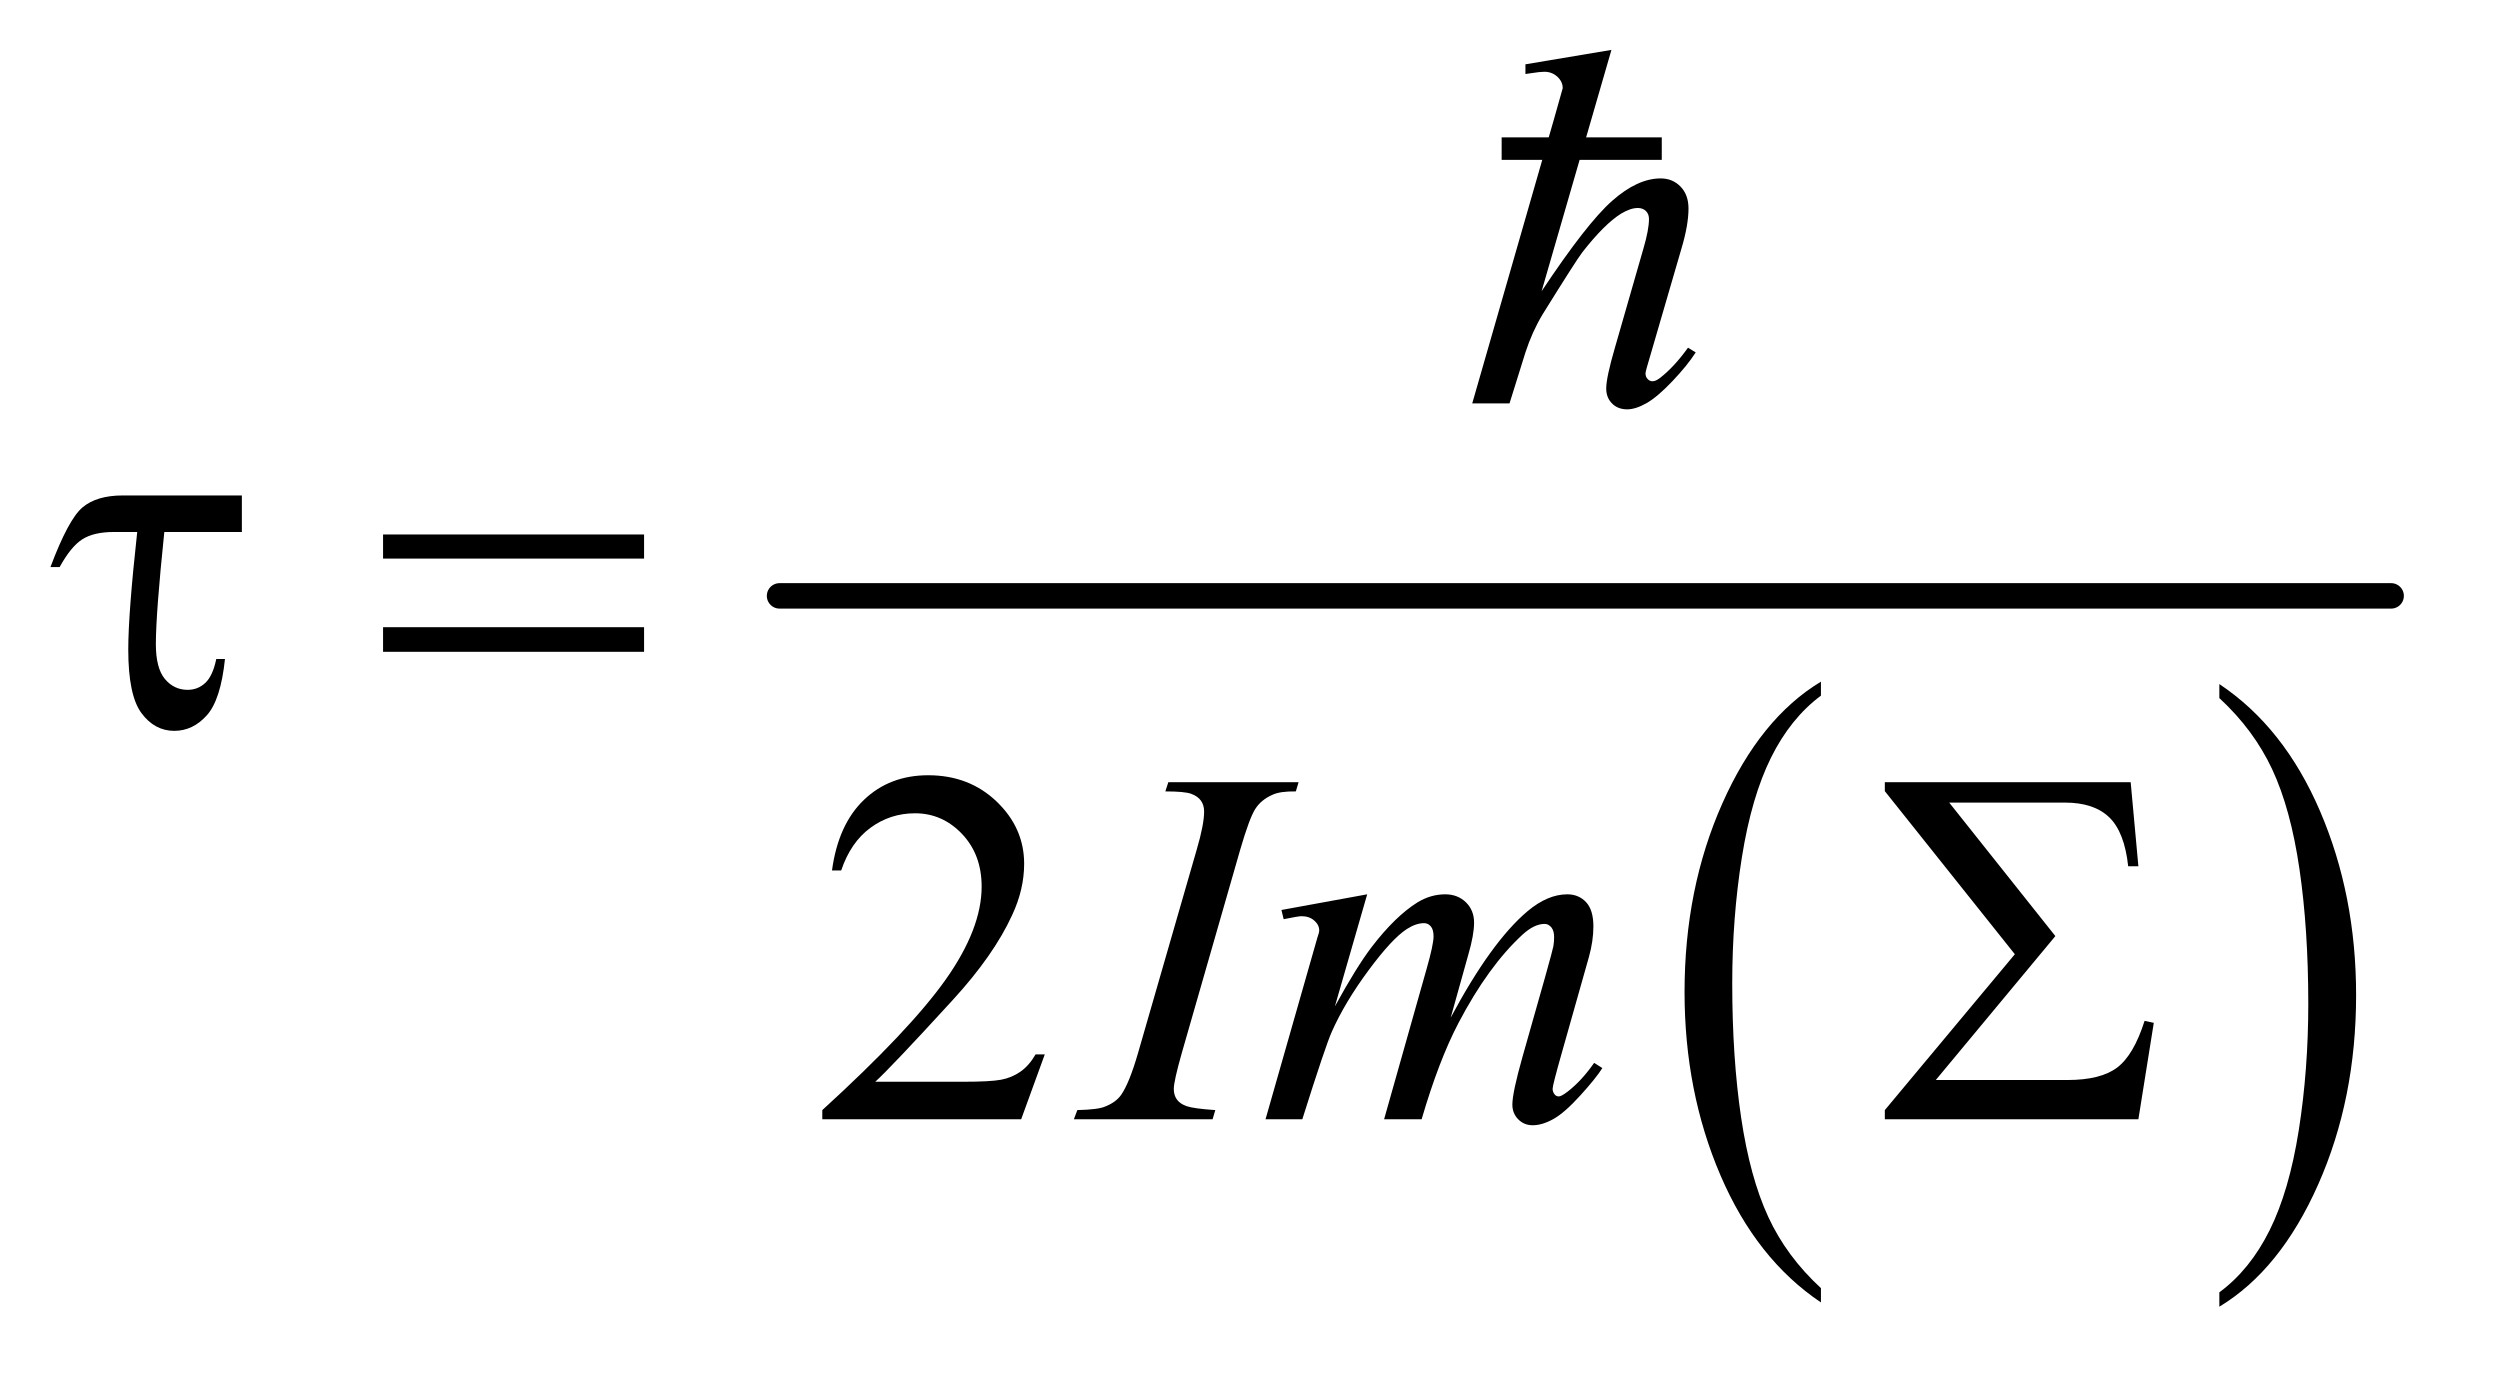
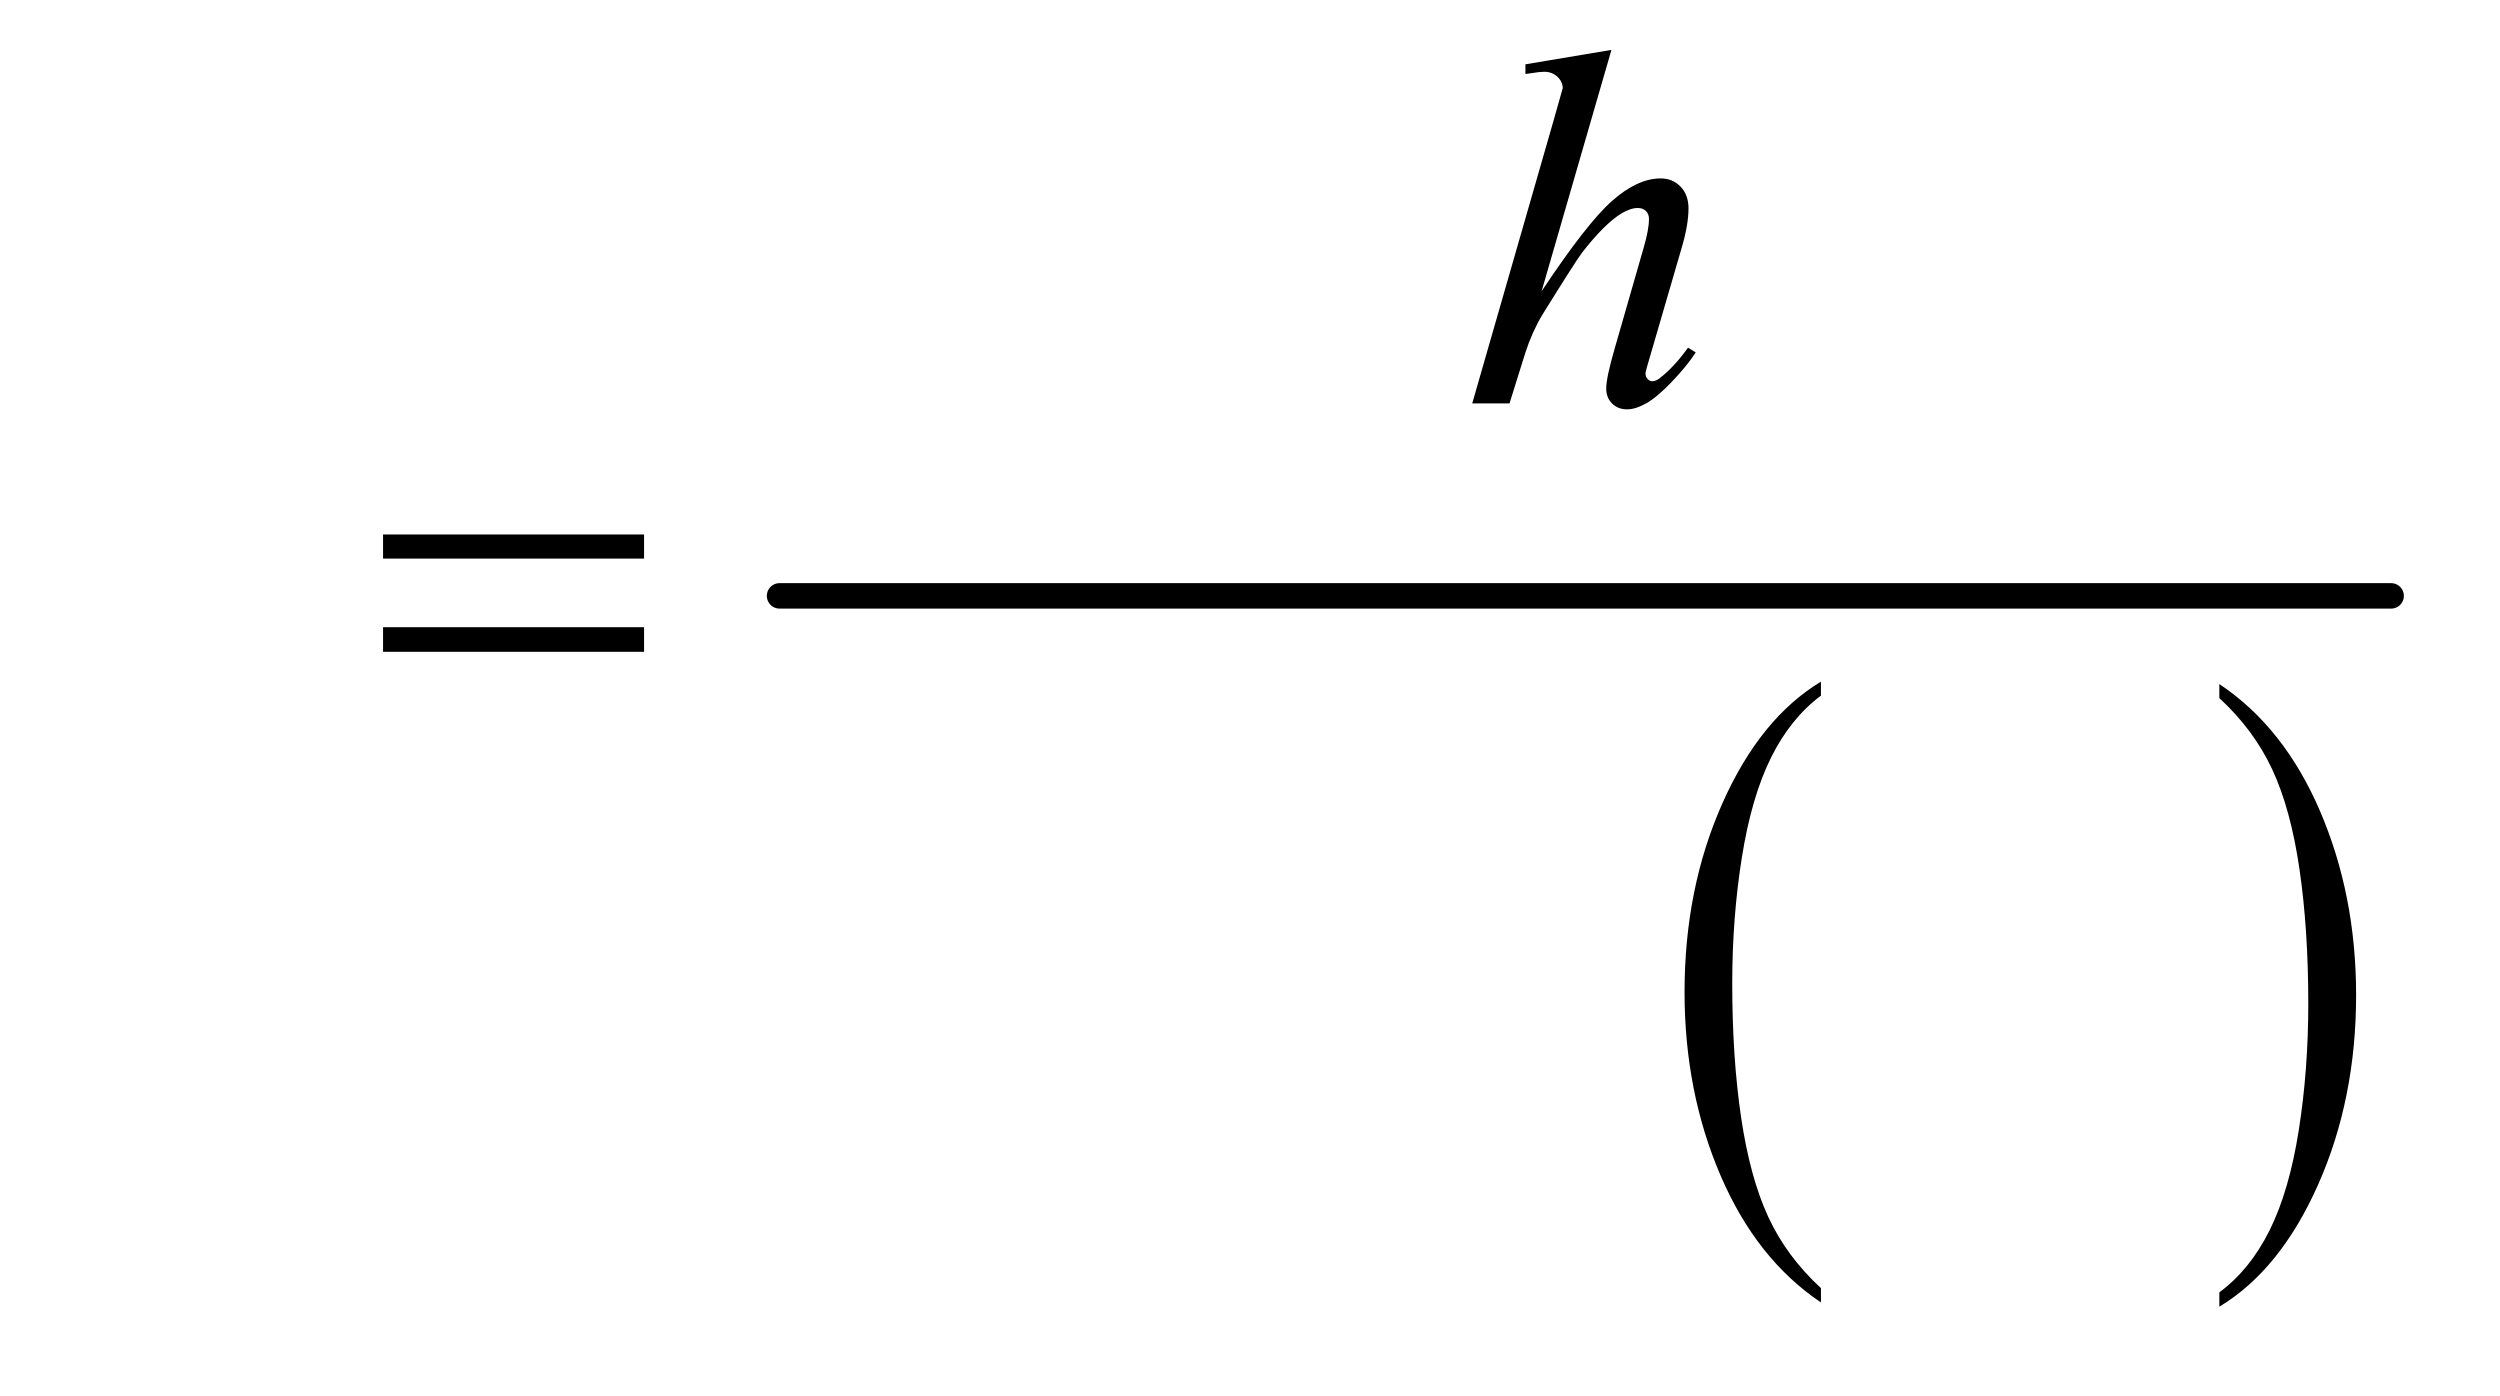
<svg xmlns="http://www.w3.org/2000/svg" stroke-dasharray="none" shape-rendering="auto" font-family="'Dialog'" text-rendering="auto" width="77" fill-opacity="1" color-interpolation="auto" color-rendering="auto" preserveAspectRatio="xMidYMid meet" font-size="12px" viewBox="0 0 77 43" fill="black" stroke="black" image-rendering="auto" stroke-miterlimit="10" stroke-linecap="square" stroke-linejoin="miter" font-style="normal" stroke-width="1" height="43" stroke-dashoffset="0" font-weight="normal" stroke-opacity="1">
  <defs id="genericDefs" />
  <g>
    <defs id="defs1">
      <clipPath clipPathUnits="userSpaceOnUse" id="clipPath1">
        <path d="M1.057 2.781 L49.358 2.781 L49.358 29.508 L1.057 29.508 L1.057 2.781 Z" />
      </clipPath>
      <clipPath clipPathUnits="userSpaceOnUse" id="clipPath2">
        <path d="M33.77 88.864 L33.77 942.746 L1576.949 942.746 L1576.949 88.864 Z" />
      </clipPath>
      <clipPath clipPathUnits="userSpaceOnUse" id="clipPath3">
        <path d="M0.692 4.251 L0.692 45.099 L32.295 45.099 L32.295 4.251 Z" />
      </clipPath>
    </defs>
    <g transform="scale(1.576,1.576) translate(-1.057,-2.781) matrix(0.031,0,0,0.031,0,0)">
      <path d="M1182.062 901.781 L1182.062 910.797 Q1141.406 883.516 1118.742 830.703 Q1096.078 777.891 1096.078 715.125 Q1096.078 649.828 1119.914 596.18 Q1143.75 542.531 1182.063 519.437 L1182.063 528.25 Q1162.906 542.531 1150.602 567.305 Q1138.297 592.078 1132.219 630.187 Q1126.141 668.297 1126.141 709.656 Q1126.141 756.484 1131.75 794.273 Q1137.359 832.062 1148.883 856.945 Q1160.406 881.828 1182.062 901.781 Z" stroke="none" clip-path="url(#clipPath2)" />
    </g>
    <g transform="matrix(0.049,0,0,0.049,-1.666,-4.383)">
      <path d="M1429.016 528.25 L1429.016 519.438 Q1469.656 546.516 1492.32 599.32 Q1514.984 652.125 1514.984 714.906 Q1514.984 780.203 1491.156 833.953 Q1467.328 887.703 1429.015 910.797 L1429.015 901.781 Q1448.328 887.5 1460.633 862.727 Q1472.937 837.953 1478.93 799.945 Q1484.922 761.937 1484.922 720.375 Q1484.922 673.75 1479.398 635.852 Q1473.875 597.953 1462.265 573.078 Q1450.656 548.203 1429.015 528.25 Z" stroke="none" clip-path="url(#clipPath2)" />
    </g>
    <g stroke-width="16" transform="matrix(0.049,0,0,0.049,-1.666,-4.383)" stroke-linejoin="round" stroke-linecap="round">
      <line y2="464" fill="none" x1="524" clip-path="url(#clipPath2)" x2="1537" y1="464" />
    </g>
    <g transform="matrix(0.049,0,0,0.049,-1.666,-4.383)">
-       <path d="M186.031 400.875 L186.031 423.844 L137.281 423.844 Q131.969 475.25 131.969 494.312 Q131.969 509.469 137.672 516.266 Q143.375 523.062 151.969 523.062 Q158.375 523.062 163.062 518.688 Q167.75 514.312 169.938 503.688 L175.406 503.688 Q172.75 529.312 164 539.078 Q155.25 548.844 143.531 548.844 Q131.188 548.844 122.906 537.672 Q114.625 526.5 114.625 497.75 Q114.625 475.094 120.25 423.844 L105.562 423.844 Q92.906 423.844 85.719 428.453 Q78.531 433.062 71.5 445.875 L65.719 445.875 Q76.969 415.875 85.875 408.375 Q94.781 400.875 111.188 400.875 L186.031 400.875 Z" stroke="none" clip-path="url(#clipPath2)" />
-     </g>
+       </g>
    <g transform="matrix(0.049,0,0,0.049,-1.666,-4.383)">
      <path d="M274.781 425.406 L438.844 425.406 L438.844 440.562 L274.781 440.562 L274.781 425.406 ZM274.781 483.688 L438.844 483.688 L438.844 499.156 L274.781 499.156 L274.781 483.688 Z" stroke="none" clip-path="url(#clipPath2)" />
    </g>
    <g transform="matrix(0.049,0,0,0.049,-1.666,-4.383)">
-       <path d="M1378.125 793 L1218.75 793 L1218.75 787.219 L1300.469 689.25 L1218.75 586.75 L1218.75 581.125 L1373.281 581.125 L1378.125 633.938 L1371.719 633.938 Q1369.375 612.375 1359.765 603.156 Q1350.156 593.938 1332.031 593.938 L1259.219 593.938 L1325.938 677.844 L1250.781 768.312 L1333.594 768.312 Q1354.375 768.312 1364.766 760.5 Q1375.156 752.688 1382.031 731.125 L1387.812 732.375 L1378.125 793 Z" stroke="none" clip-path="url(#clipPath2)" />
-     </g>
+       </g>
    <g transform="matrix(0.049,0,0,0.049,-1.666,-4.383)">
-       <path d="M690.719 752.219 L675.875 793 L550.875 793 L550.875 787.219 Q606.031 736.906 628.531 705.031 Q651.031 673.156 651.031 646.75 Q651.031 626.594 638.688 613.625 Q626.344 600.656 609.156 600.656 Q593.531 600.656 581.109 609.797 Q568.688 618.938 562.75 636.594 L556.969 636.594 Q560.875 607.687 577.047 592.219 Q593.219 576.75 617.438 576.75 Q643.219 576.75 660.484 593.312 Q677.75 609.875 677.75 632.375 Q677.75 648.469 670.25 664.562 Q658.688 689.875 632.75 718.156 Q593.844 760.656 584.156 769.406 L639.469 769.406 Q656.344 769.406 663.141 768.156 Q669.938 766.906 675.406 763.078 Q680.875 759.25 684.938 752.219 L690.719 752.219 Z" stroke="none" clip-path="url(#clipPath2)" />
-     </g>
+       </g>
    <g transform="matrix(0.049,0,0,0.049,-1.666,-4.383)">
-       <path d="M797.906 787.219 L796.188 793 L709 793 L711.188 787.219 Q724.312 786.906 728.531 785.031 Q735.406 782.375 738.688 777.688 Q743.844 770.344 749.312 751.438 L786.188 623.625 Q790.875 607.688 790.875 599.562 Q790.875 595.5 788.844 592.688 Q786.812 589.875 782.672 588.391 Q778.531 586.906 766.5 586.906 L768.375 581.125 L850.25 581.125 L848.531 586.906 Q838.531 586.75 833.688 589.094 Q826.656 592.219 822.984 598 Q819.313 603.781 813.531 623.625 L776.813 751.438 Q771.813 769.094 771.813 773.938 Q771.813 777.844 773.766 780.578 Q775.719 783.313 780.016 784.797 Q784.313 786.281 797.906 787.219 ZM893.375 651.594 L873.062 722.062 Q886.656 697.219 896.188 684.719 Q911.031 665.344 925.094 656.594 Q933.375 651.594 942.438 651.594 Q950.25 651.594 955.406 656.594 Q960.562 661.594 960.562 669.406 Q960.562 677.062 956.969 689.406 L945.875 729.094 Q971.344 681.438 994.156 662.219 Q1006.812 651.594 1019.156 651.594 Q1026.344 651.594 1030.953 656.516 Q1035.562 661.438 1035.562 671.75 Q1035.562 680.812 1032.75 690.969 L1015.562 751.75 Q1009.938 771.594 1009.938 773.781 Q1009.938 775.969 1011.344 777.531 Q1012.281 778.625 1013.844 778.625 Q1015.406 778.625 1019.312 775.656 Q1028.219 768.781 1036.031 757.531 L1041.188 760.812 Q1037.281 767.062 1027.359 778 Q1017.438 788.938 1010.406 792.844 Q1003.375 796.75 997.438 796.75 Q991.969 796.75 988.297 793 Q984.625 789.25 984.625 783.781 Q984.625 776.281 991.031 753.625 L1005.25 703.469 Q1010.094 686.125 1010.406 684.25 Q1010.875 681.281 1010.875 678.469 Q1010.875 674.562 1009.156 672.375 Q1007.281 670.188 1004.938 670.188 Q998.375 670.188 991.031 676.906 Q969.469 696.75 950.719 732.531 Q938.375 756.125 927.594 793 L904 793 L930.719 698.469 Q935.094 683.156 935.094 678 Q935.094 673.781 933.375 671.75 Q931.656 669.719 929.156 669.719 Q924 669.719 918.219 673.469 Q908.844 679.562 894.078 699.562 Q879.312 719.562 871.188 737.844 Q867.281 746.438 852.594 793 L829.469 793 L858.375 691.75 L862.125 678.625 Q863.219 675.656 863.219 674.25 Q863.219 670.812 860.094 668.078 Q856.969 665.344 852.125 665.344 Q850.094 665.344 840.875 667.219 L839.469 661.438 L893.375 651.594 Z" stroke="none" clip-path="url(#clipPath2)" />
-     </g>
+       </g>
    <g transform="matrix(0.049,0,0,0.049,-1.666,-4.383)">
      <path d="M1046.906 120.812 L1003 272.531 Q1031.438 229.719 1047.375 215.656 Q1063.312 201.594 1077.844 201.594 Q1085.344 201.594 1090.344 206.75 Q1095.344 211.906 1095.344 220.5 Q1095.344 230.812 1090.969 245.5 L1071.906 310.969 Q1068.312 322.844 1068.312 324.094 Q1068.312 326.281 1069.64 327.688 Q1070.969 329.094 1072.687 329.094 Q1074.719 329.094 1077.375 327.062 Q1086.281 320.188 1095.031 308 L1099.875 310.969 Q1094.562 319.25 1085.109 329.172 Q1075.656 339.094 1068.859 342.922 Q1062.062 346.75 1056.75 346.75 Q1050.969 346.75 1047.297 343.078 Q1043.625 339.406 1043.625 333.625 Q1043.625 326.75 1049.094 308 L1067.062 245.5 Q1070.5 233.781 1070.5 227.062 Q1070.5 223.938 1068.547 222.062 Q1066.594 220.188 1063.469 220.188 Q1058.937 220.188 1053.156 223.625 Q1042.531 230.188 1028.625 248 Q1024.875 252.844 1003.625 287.062 Q997.062 298 992.844 310.969 L982.844 343 L959.406 343 L1010.812 164.25 L1016.281 144.875 Q1016.281 140.812 1012.922 137.688 Q1009.562 134.562 1004.718 134.562 Q1001.906 134.562 996.125 135.5 L992.843 135.969 L992.843 129.875 L1046.906 120.812 Z" stroke="none" clip-path="url(#clipPath2)" />
    </g>
    <g transform="matrix(2.408,0,0,1.031,-1.666,-4.383)">
-       <path d="M19.899 9.027 L19.899 8.355 L21.947 8.355 L21.947 9.027 L19.899 9.027 Z" stroke="none" clip-path="url(#clipPath3)" />
-     </g>
+       </g>
  </g>
</svg>